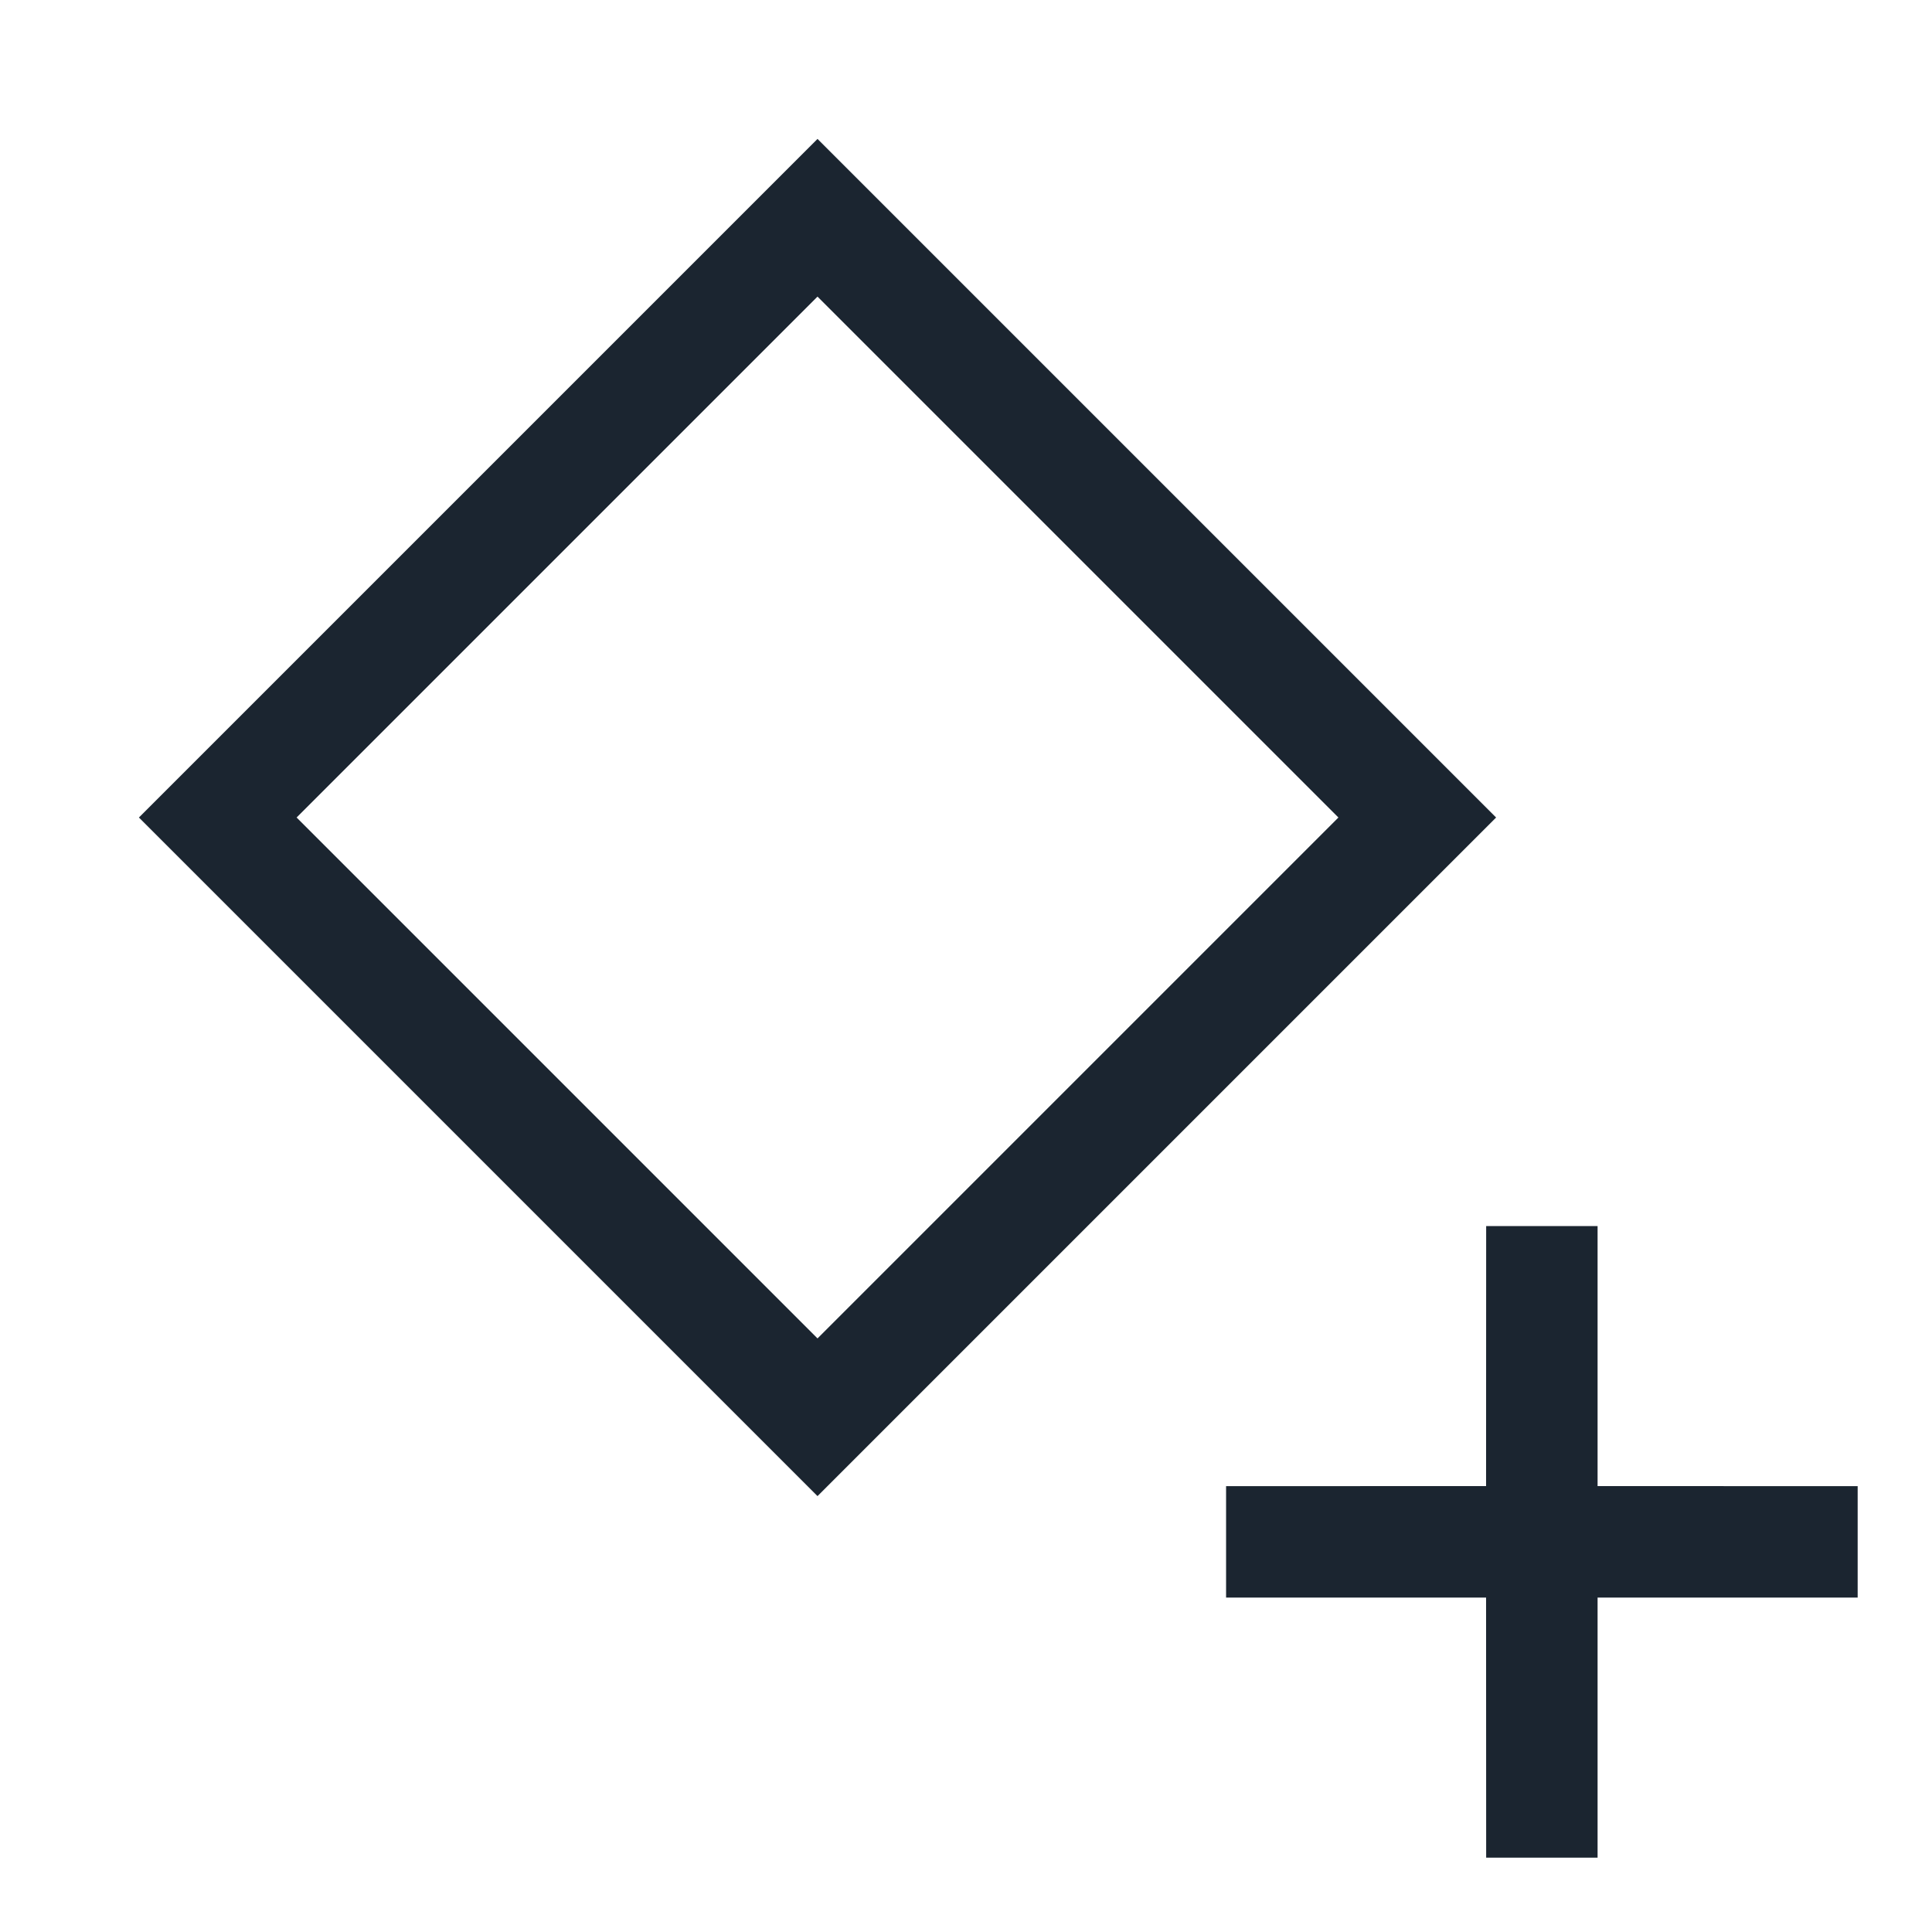
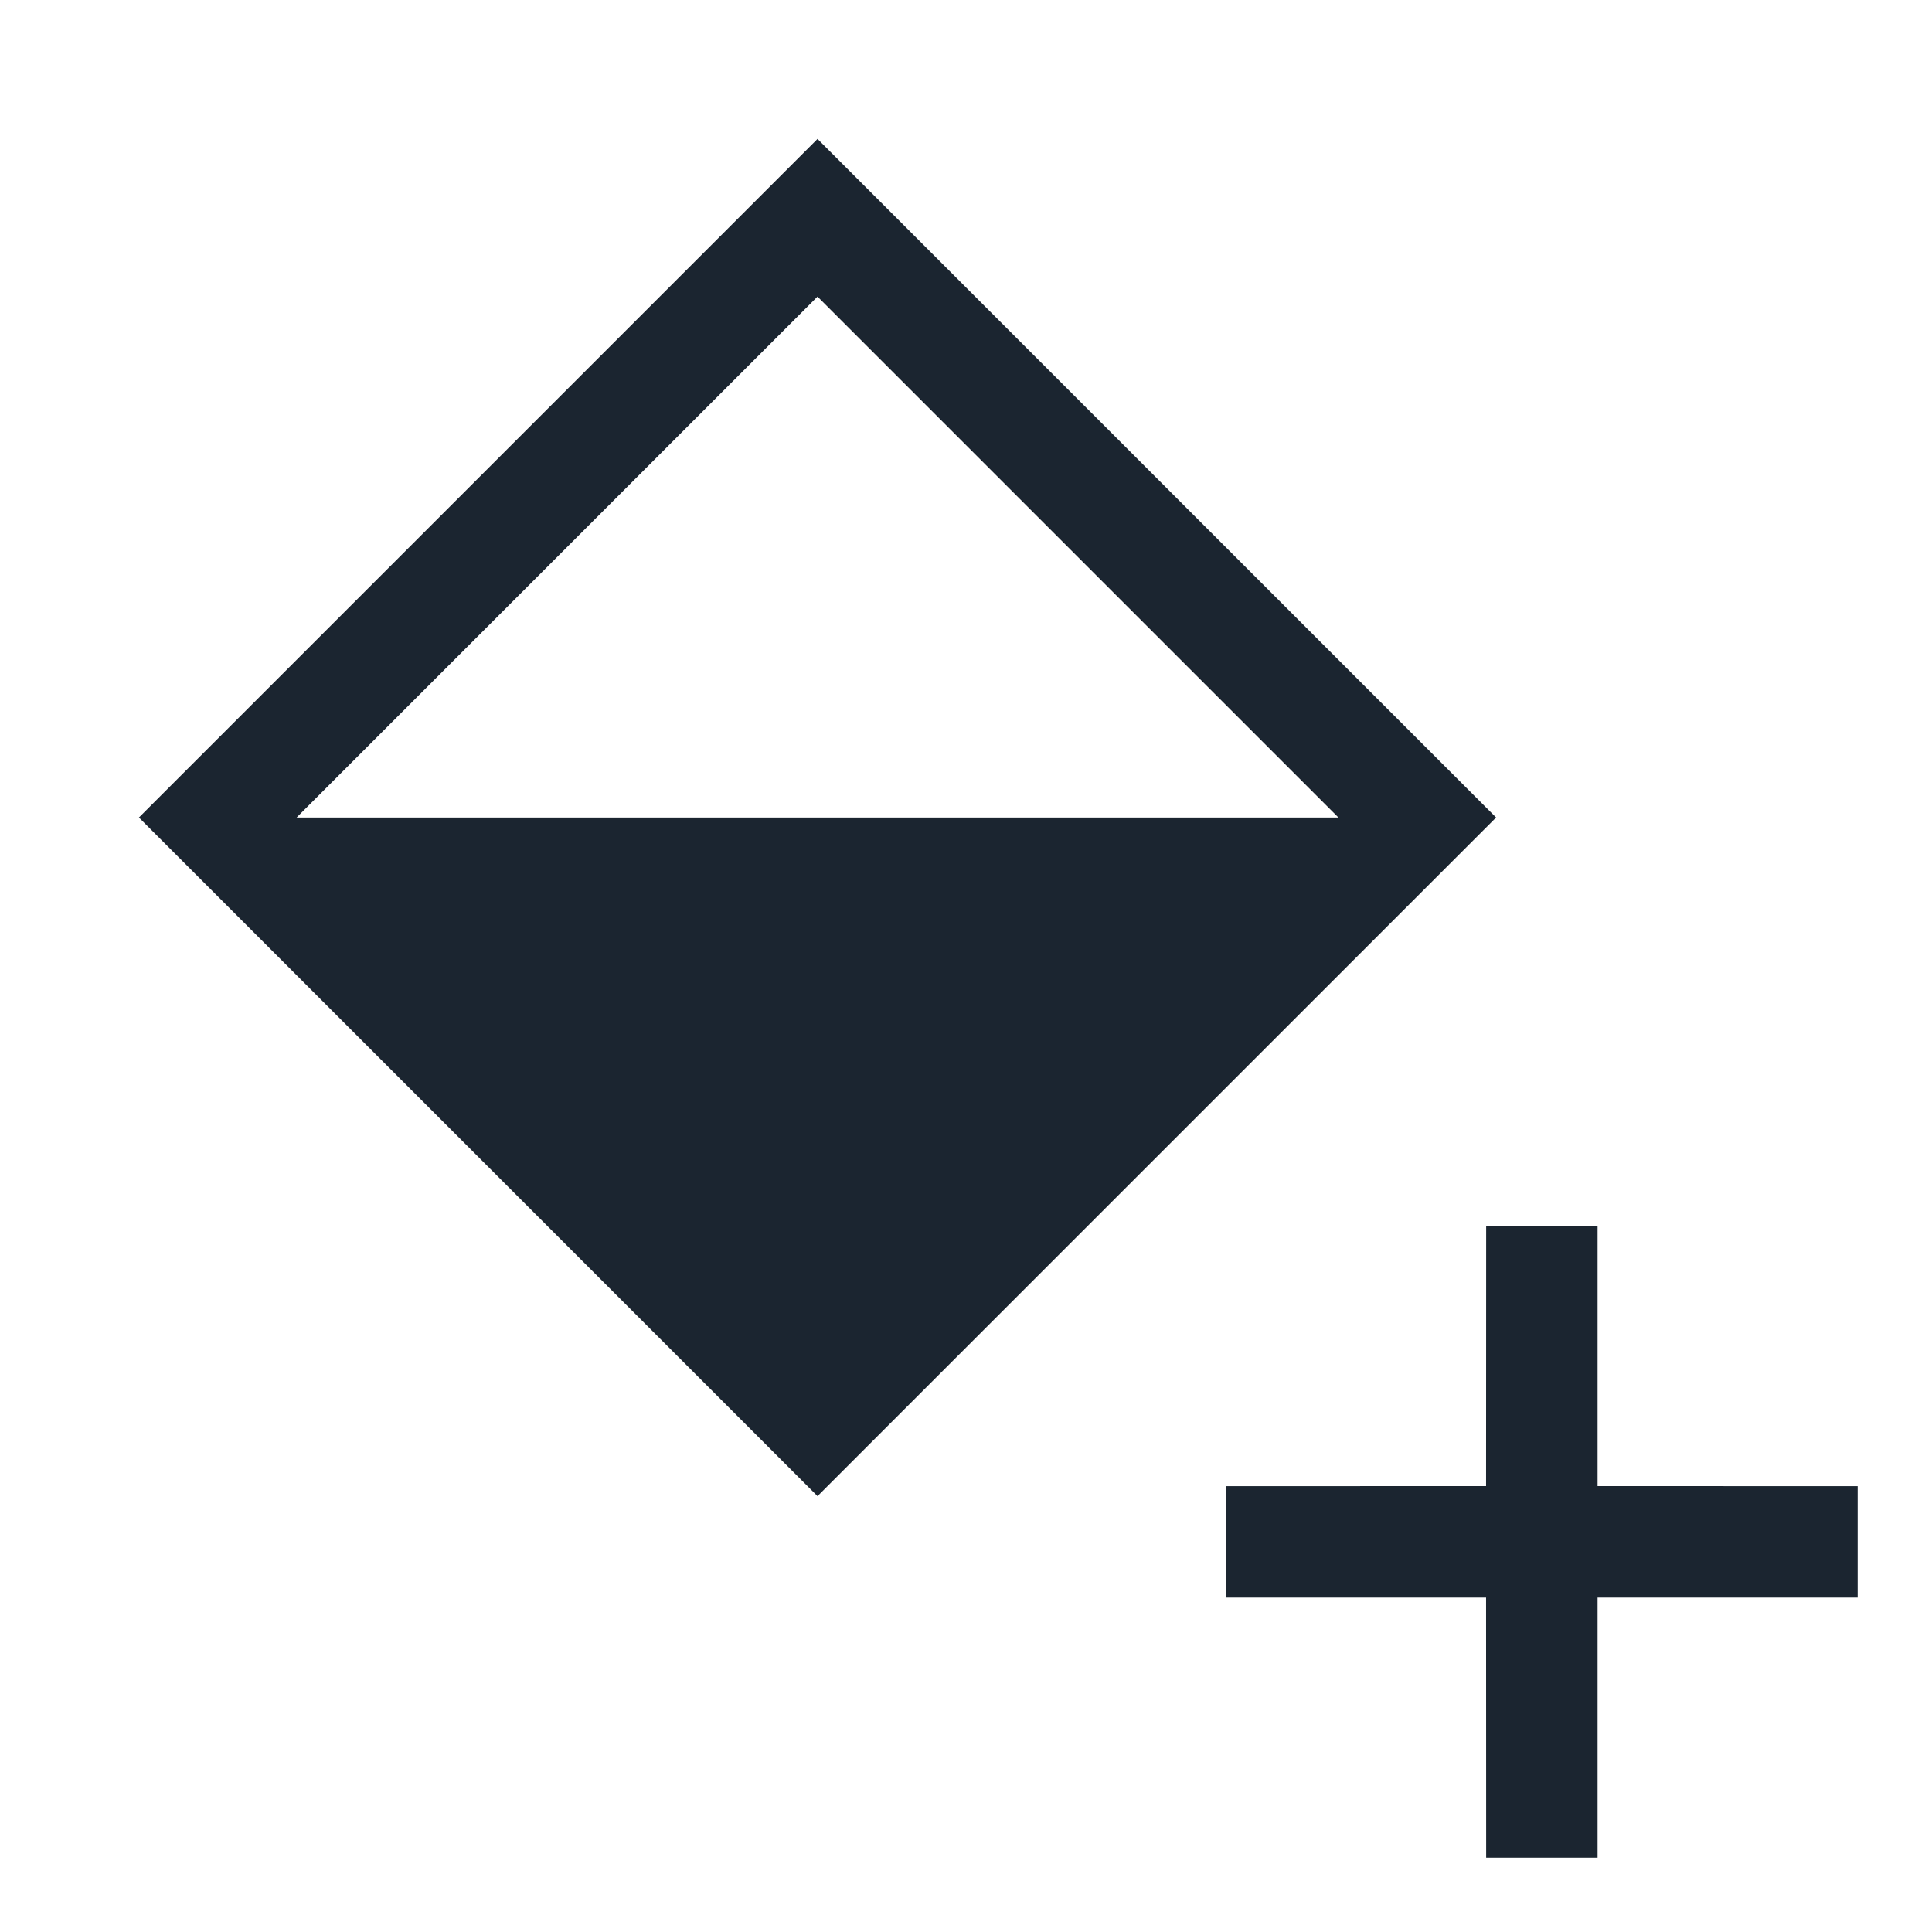
<svg xmlns="http://www.w3.org/2000/svg" width="21px" height="21px" viewBox="0 0 21 21" version="1.1">
  <title>insert-keyframe</title>
  <desc>Created with Sketch.</desc>
  <g id="insert-keyframe" stroke="none" stroke-width="1" fill="none" fill-rule="evenodd">
    <g id="Icons/AddKeyFrame" fill="#1B2530">
-       <path d="M17.365,13.327 L17.365,16.153 L20.192,16.154 L20.192,17.365 L17.365,17.365 L17.365,20.192 L16.154,20.192 L16.153,17.365 L13.327,17.365 L13.327,16.154 L16.153,16.153 L16.154,13.327 L17.365,13.327 Z M8.886,1.51 L16.262,8.886 L8.886,16.262 L1.51,8.886 L8.886,1.51 Z M8.886,3.224 L3.224,8.886 L8.886,14.548 L14.548,8.886 L8.886,3.224 Z" id="Combined-Shape" />
+       <path d="M17.365,13.327 L17.365,16.153 L20.192,16.154 L20.192,17.365 L17.365,17.365 L17.365,20.192 L16.154,20.192 L16.153,17.365 L13.327,17.365 L13.327,16.154 L16.153,16.153 L16.154,13.327 L17.365,13.327 Z M8.886,1.51 L16.262,8.886 L8.886,16.262 L1.51,8.886 L8.886,1.51 Z M8.886,3.224 L3.224,8.886 L14.548,8.886 L8.886,3.224 Z" id="Combined-Shape" />
    </g>
  </g>
</svg>